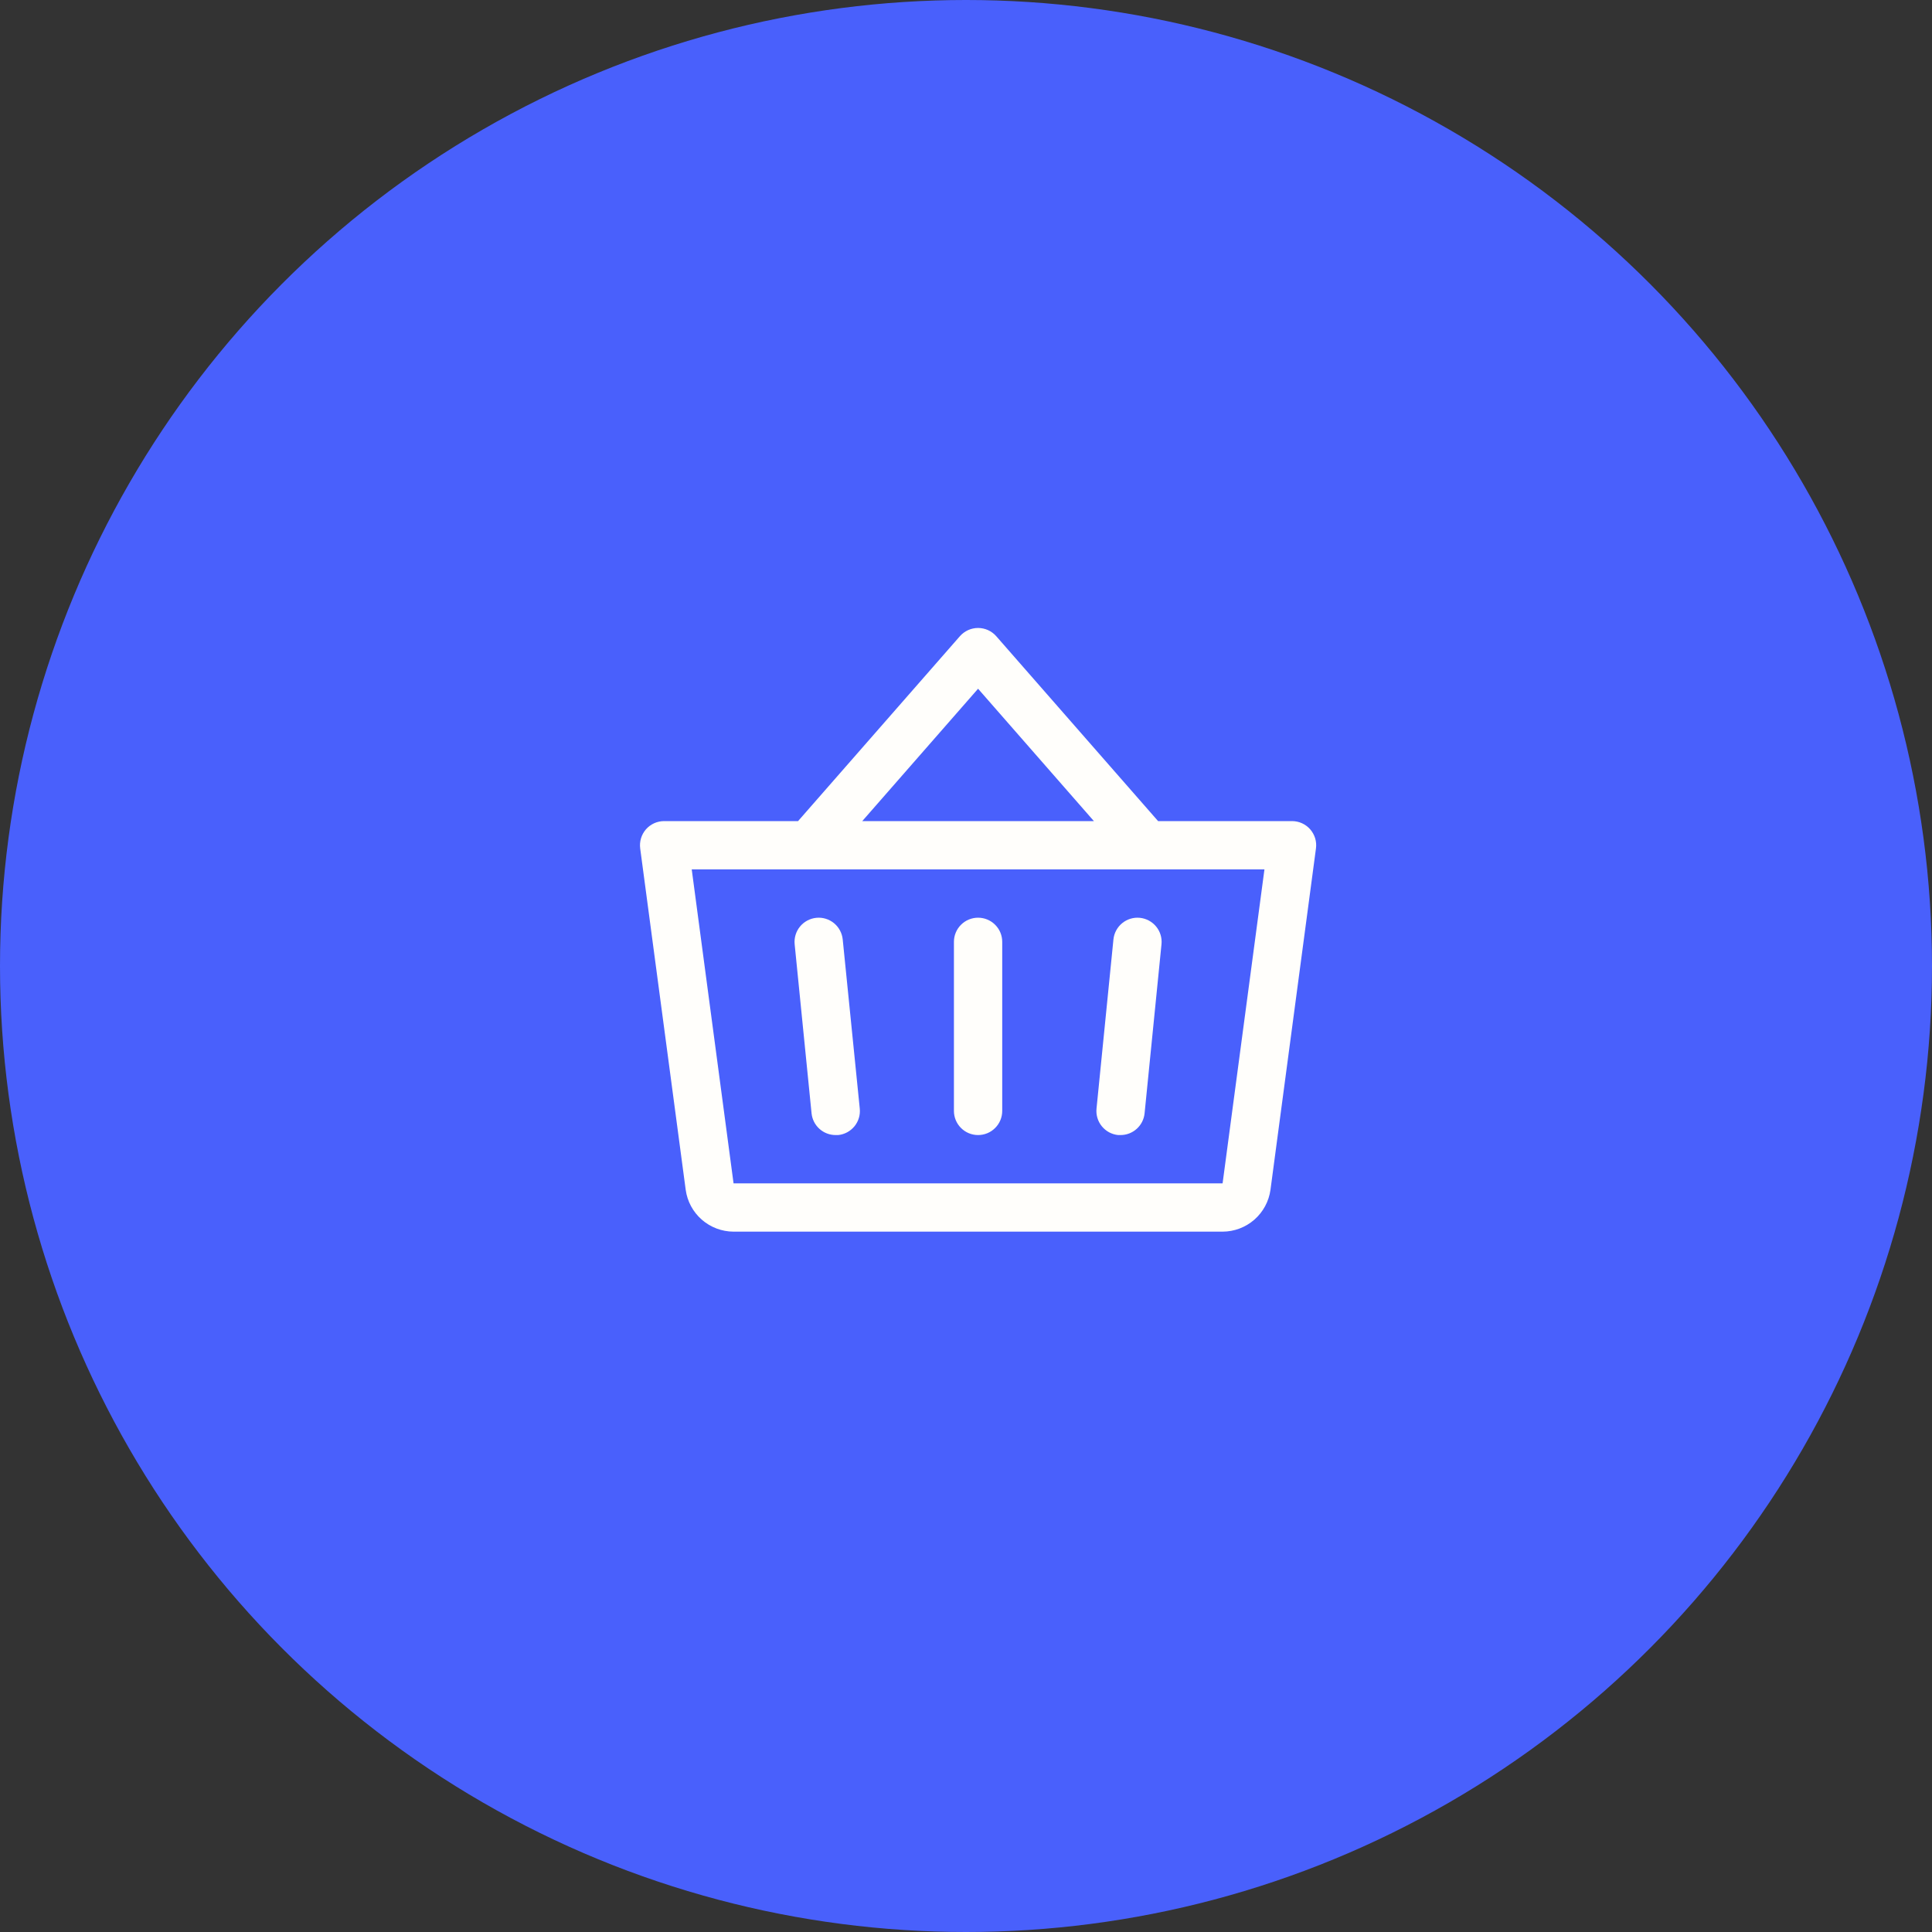
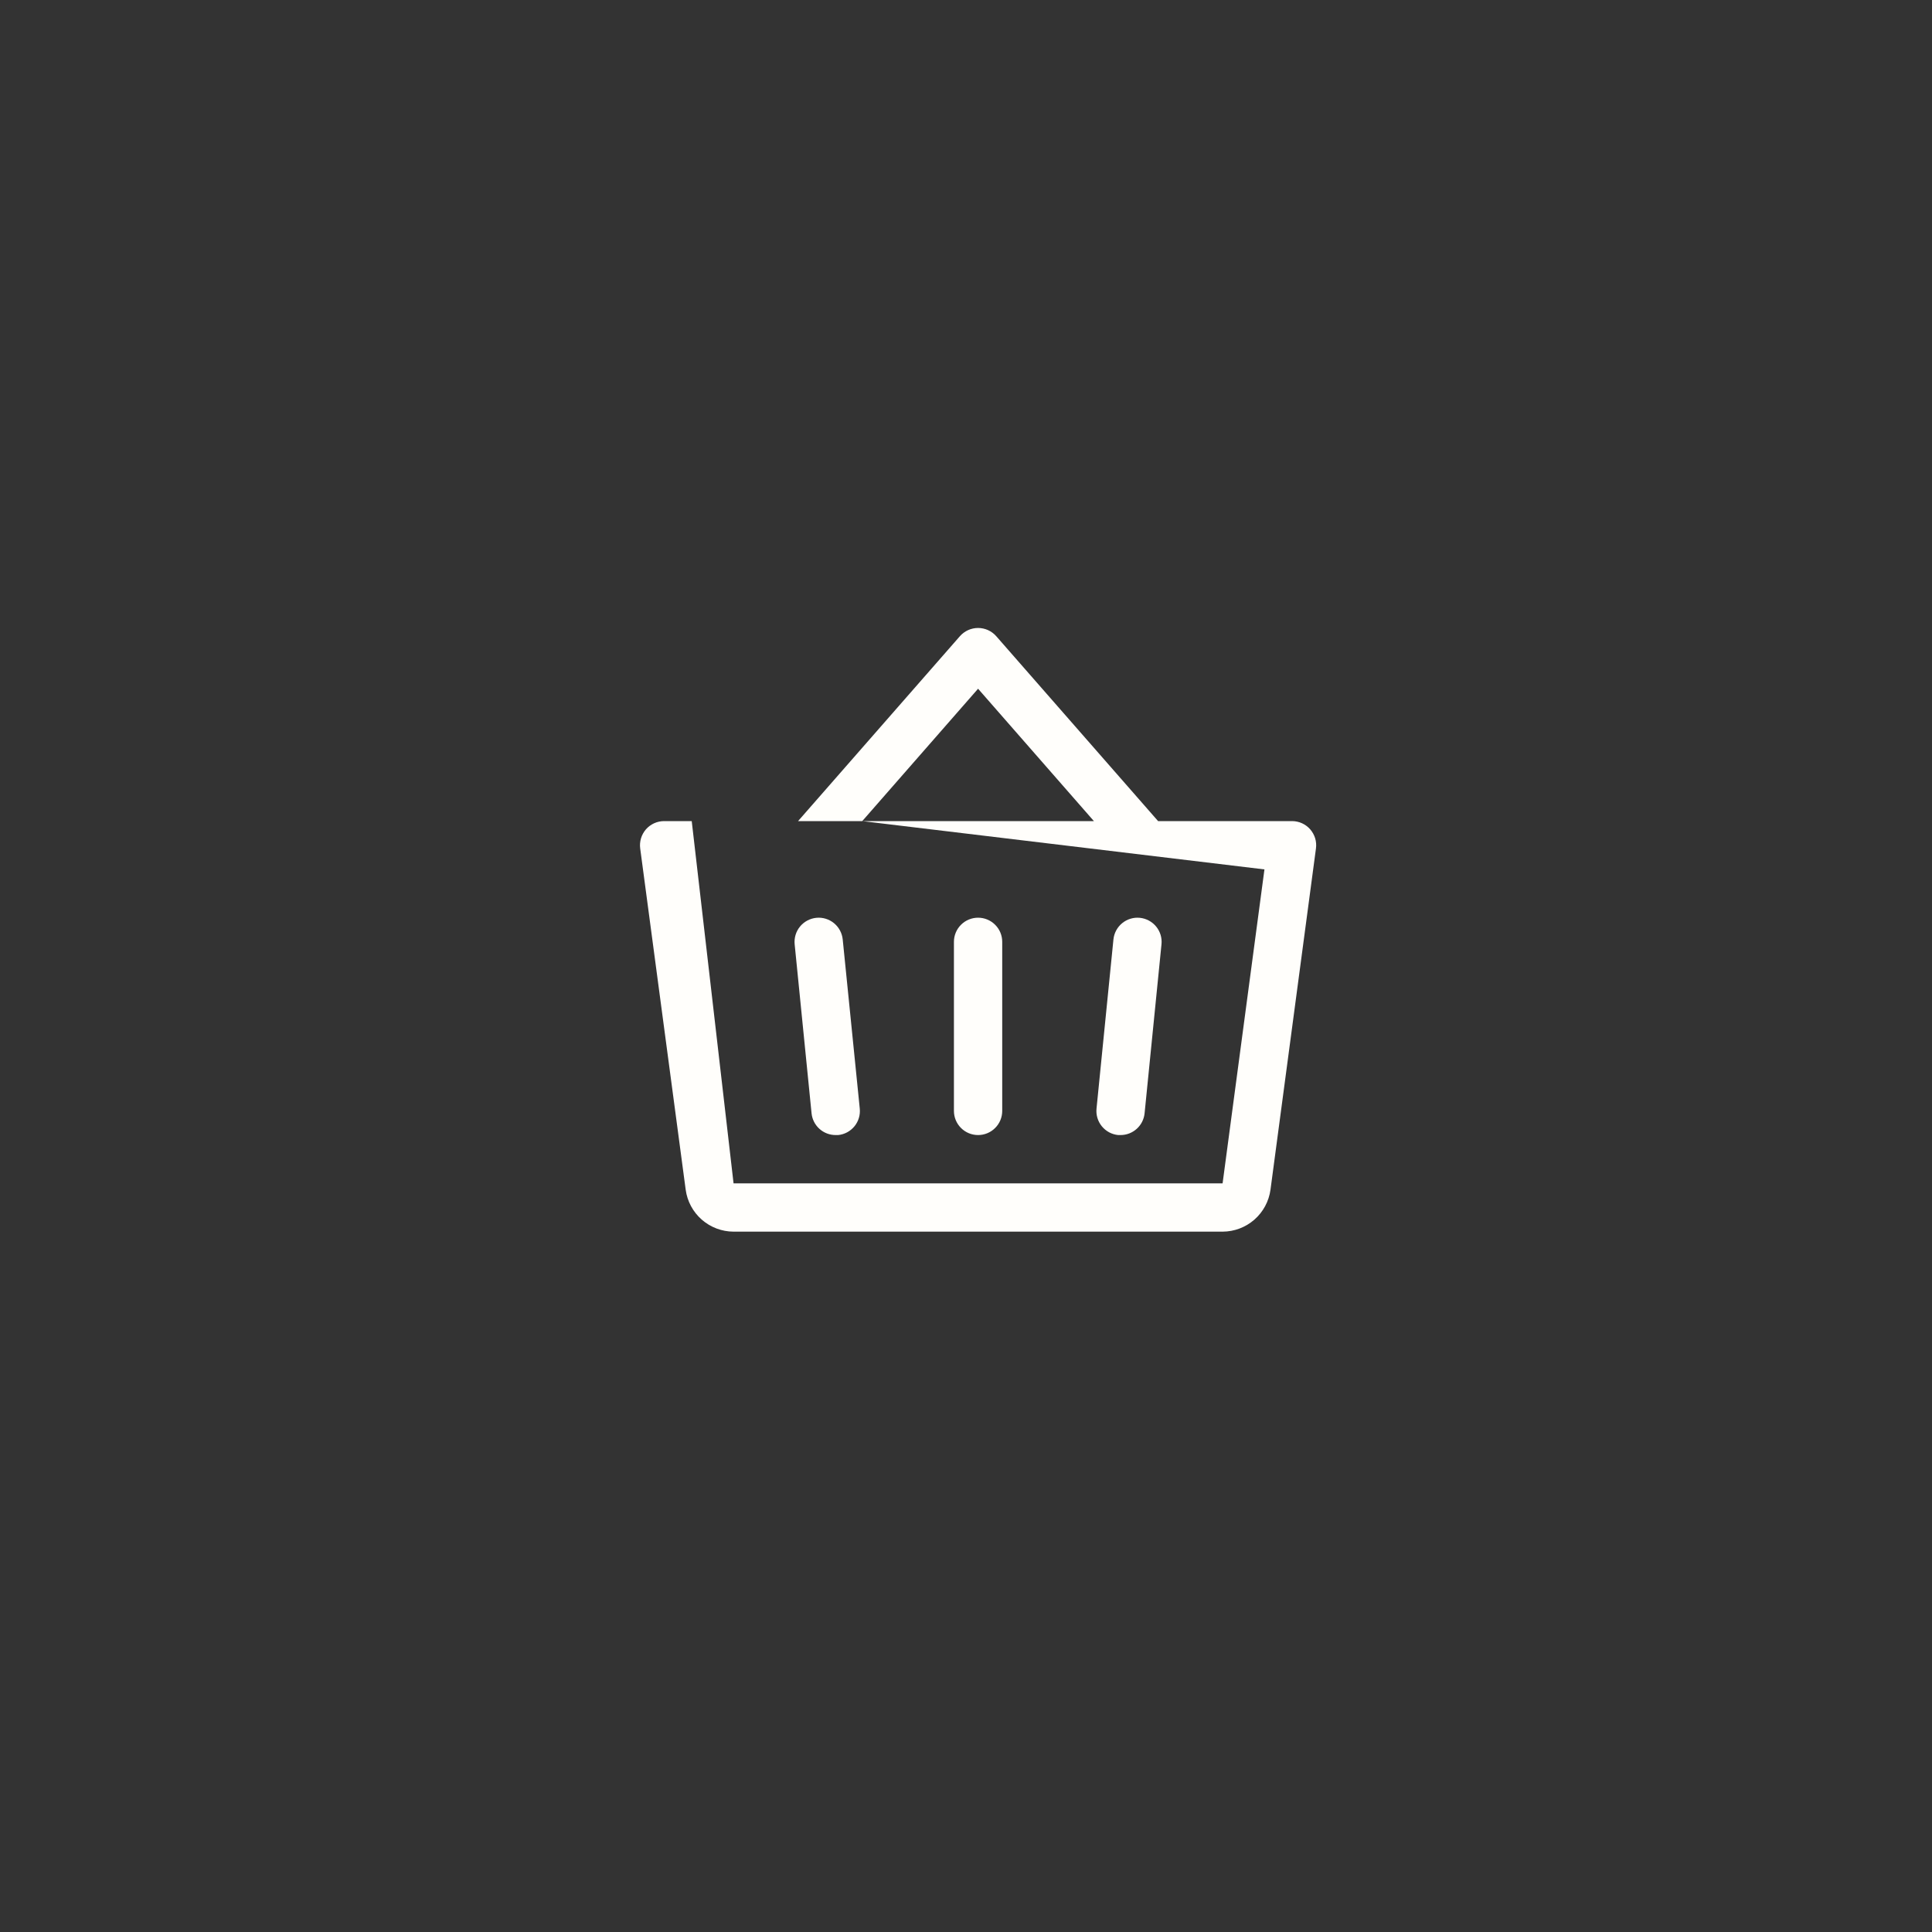
<svg xmlns="http://www.w3.org/2000/svg" fill="none" viewBox="0 0 80 80" height="80" width="80">
  <rect x="0" y="0" width="80" height="80" fill="#333333" stroke="none" />
-   <circle fill="#4960FC" r="40" cy="40" cx="40" />
-   <path fill="#FFFEFB" d="M41.5 39V46C41.5 46.265 41.395 46.52 41.207 46.707C41.02 46.895 40.765 47 40.5 47C40.235 47 39.98 46.895 39.793 46.707C39.605 46.52 39.5 46.265 39.5 46V39C39.5 38.735 39.605 38.48 39.793 38.293C39.98 38.105 40.235 38 40.5 38C40.765 38 41.02 38.105 41.207 38.293C41.395 38.48 41.5 38.735 41.5 39ZM46.105 38.9L45.405 45.9C45.391 46.031 45.403 46.164 45.441 46.29C45.478 46.416 45.541 46.534 45.624 46.636C45.707 46.738 45.81 46.823 45.926 46.886C46.042 46.948 46.169 46.987 46.3 47C46.334 47.002 46.368 47.002 46.401 47C46.649 47 46.888 46.907 47.071 46.741C47.255 46.575 47.37 46.346 47.395 46.1L48.095 39.1C48.122 38.836 48.042 38.572 47.874 38.367C47.706 38.162 47.464 38.032 47.2 38.005C46.936 37.978 46.673 38.058 46.467 38.226C46.262 38.394 46.132 38.636 46.105 38.9ZM34.895 38.9C34.868 38.636 34.738 38.394 34.533 38.226C34.328 38.058 34.064 37.978 33.8 38.005C33.536 38.032 33.294 38.162 33.126 38.367C32.958 38.572 32.879 38.836 32.905 39.1L33.605 46.1C33.63 46.347 33.746 46.577 33.931 46.743C34.116 46.91 34.356 47.001 34.605 47C34.639 47.002 34.673 47.002 34.706 47C34.837 46.987 34.964 46.948 35.08 46.886C35.195 46.824 35.297 46.739 35.381 46.638C35.464 46.536 35.526 46.419 35.564 46.293C35.602 46.168 35.614 46.036 35.601 45.905L34.895 38.9ZM54.491 35.133L52.608 49.265C52.542 49.745 52.305 50.184 51.941 50.503C51.576 50.822 51.109 50.998 50.625 51H30.375C29.891 50.998 29.424 50.822 29.059 50.503C28.695 50.184 28.458 49.745 28.393 49.265L26.509 35.133C26.49 34.991 26.502 34.848 26.543 34.711C26.584 34.575 26.654 34.449 26.747 34.341C26.841 34.234 26.957 34.148 27.087 34.089C27.217 34.03 27.358 34 27.5 34H33.046L39.75 26.341C39.844 26.235 39.959 26.15 40.089 26.091C40.218 26.033 40.358 26.003 40.5 26.003C40.642 26.003 40.782 26.033 40.911 26.091C41.041 26.15 41.156 26.235 41.25 26.341L47.954 34H53.5C53.643 34 53.783 34.03 53.913 34.089C54.043 34.148 54.159 34.234 54.253 34.341C54.346 34.449 54.416 34.575 54.458 34.711C54.499 34.848 54.51 34.991 54.491 35.133ZM35.704 34H45.296L40.5 28.519L35.704 34ZM52.358 36H28.643L30.375 49H50.625L52.358 36Z" />
+   <path fill="#FFFEFB" d="M41.5 39V46C41.5 46.265 41.395 46.52 41.207 46.707C41.02 46.895 40.765 47 40.5 47C40.235 47 39.98 46.895 39.793 46.707C39.605 46.52 39.5 46.265 39.5 46V39C39.5 38.735 39.605 38.48 39.793 38.293C39.98 38.105 40.235 38 40.5 38C40.765 38 41.02 38.105 41.207 38.293C41.395 38.48 41.5 38.735 41.5 39ZM46.105 38.9L45.405 45.9C45.391 46.031 45.403 46.164 45.441 46.29C45.478 46.416 45.541 46.534 45.624 46.636C45.707 46.738 45.81 46.823 45.926 46.886C46.042 46.948 46.169 46.987 46.3 47C46.334 47.002 46.368 47.002 46.401 47C46.649 47 46.888 46.907 47.071 46.741C47.255 46.575 47.37 46.346 47.395 46.1L48.095 39.1C48.122 38.836 48.042 38.572 47.874 38.367C47.706 38.162 47.464 38.032 47.2 38.005C46.936 37.978 46.673 38.058 46.467 38.226C46.262 38.394 46.132 38.636 46.105 38.9ZM34.895 38.9C34.868 38.636 34.738 38.394 34.533 38.226C34.328 38.058 34.064 37.978 33.8 38.005C33.536 38.032 33.294 38.162 33.126 38.367C32.958 38.572 32.879 38.836 32.905 39.1L33.605 46.1C33.63 46.347 33.746 46.577 33.931 46.743C34.116 46.91 34.356 47.001 34.605 47C34.639 47.002 34.673 47.002 34.706 47C34.837 46.987 34.964 46.948 35.08 46.886C35.195 46.824 35.297 46.739 35.381 46.638C35.464 46.536 35.526 46.419 35.564 46.293C35.602 46.168 35.614 46.036 35.601 45.905L34.895 38.9ZM54.491 35.133L52.608 49.265C52.542 49.745 52.305 50.184 51.941 50.503C51.576 50.822 51.109 50.998 50.625 51H30.375C29.891 50.998 29.424 50.822 29.059 50.503C28.695 50.184 28.458 49.745 28.393 49.265L26.509 35.133C26.49 34.991 26.502 34.848 26.543 34.711C26.584 34.575 26.654 34.449 26.747 34.341C26.841 34.234 26.957 34.148 27.087 34.089C27.217 34.03 27.358 34 27.5 34H33.046L39.75 26.341C39.844 26.235 39.959 26.15 40.089 26.091C40.218 26.033 40.358 26.003 40.5 26.003C40.642 26.003 40.782 26.033 40.911 26.091C41.041 26.15 41.156 26.235 41.25 26.341L47.954 34H53.5C53.643 34 53.783 34.03 53.913 34.089C54.043 34.148 54.159 34.234 54.253 34.341C54.346 34.449 54.416 34.575 54.458 34.711C54.499 34.848 54.51 34.991 54.491 35.133ZM35.704 34H45.296L40.5 28.519L35.704 34ZH28.643L30.375 49H50.625L52.358 36Z" />
</svg>